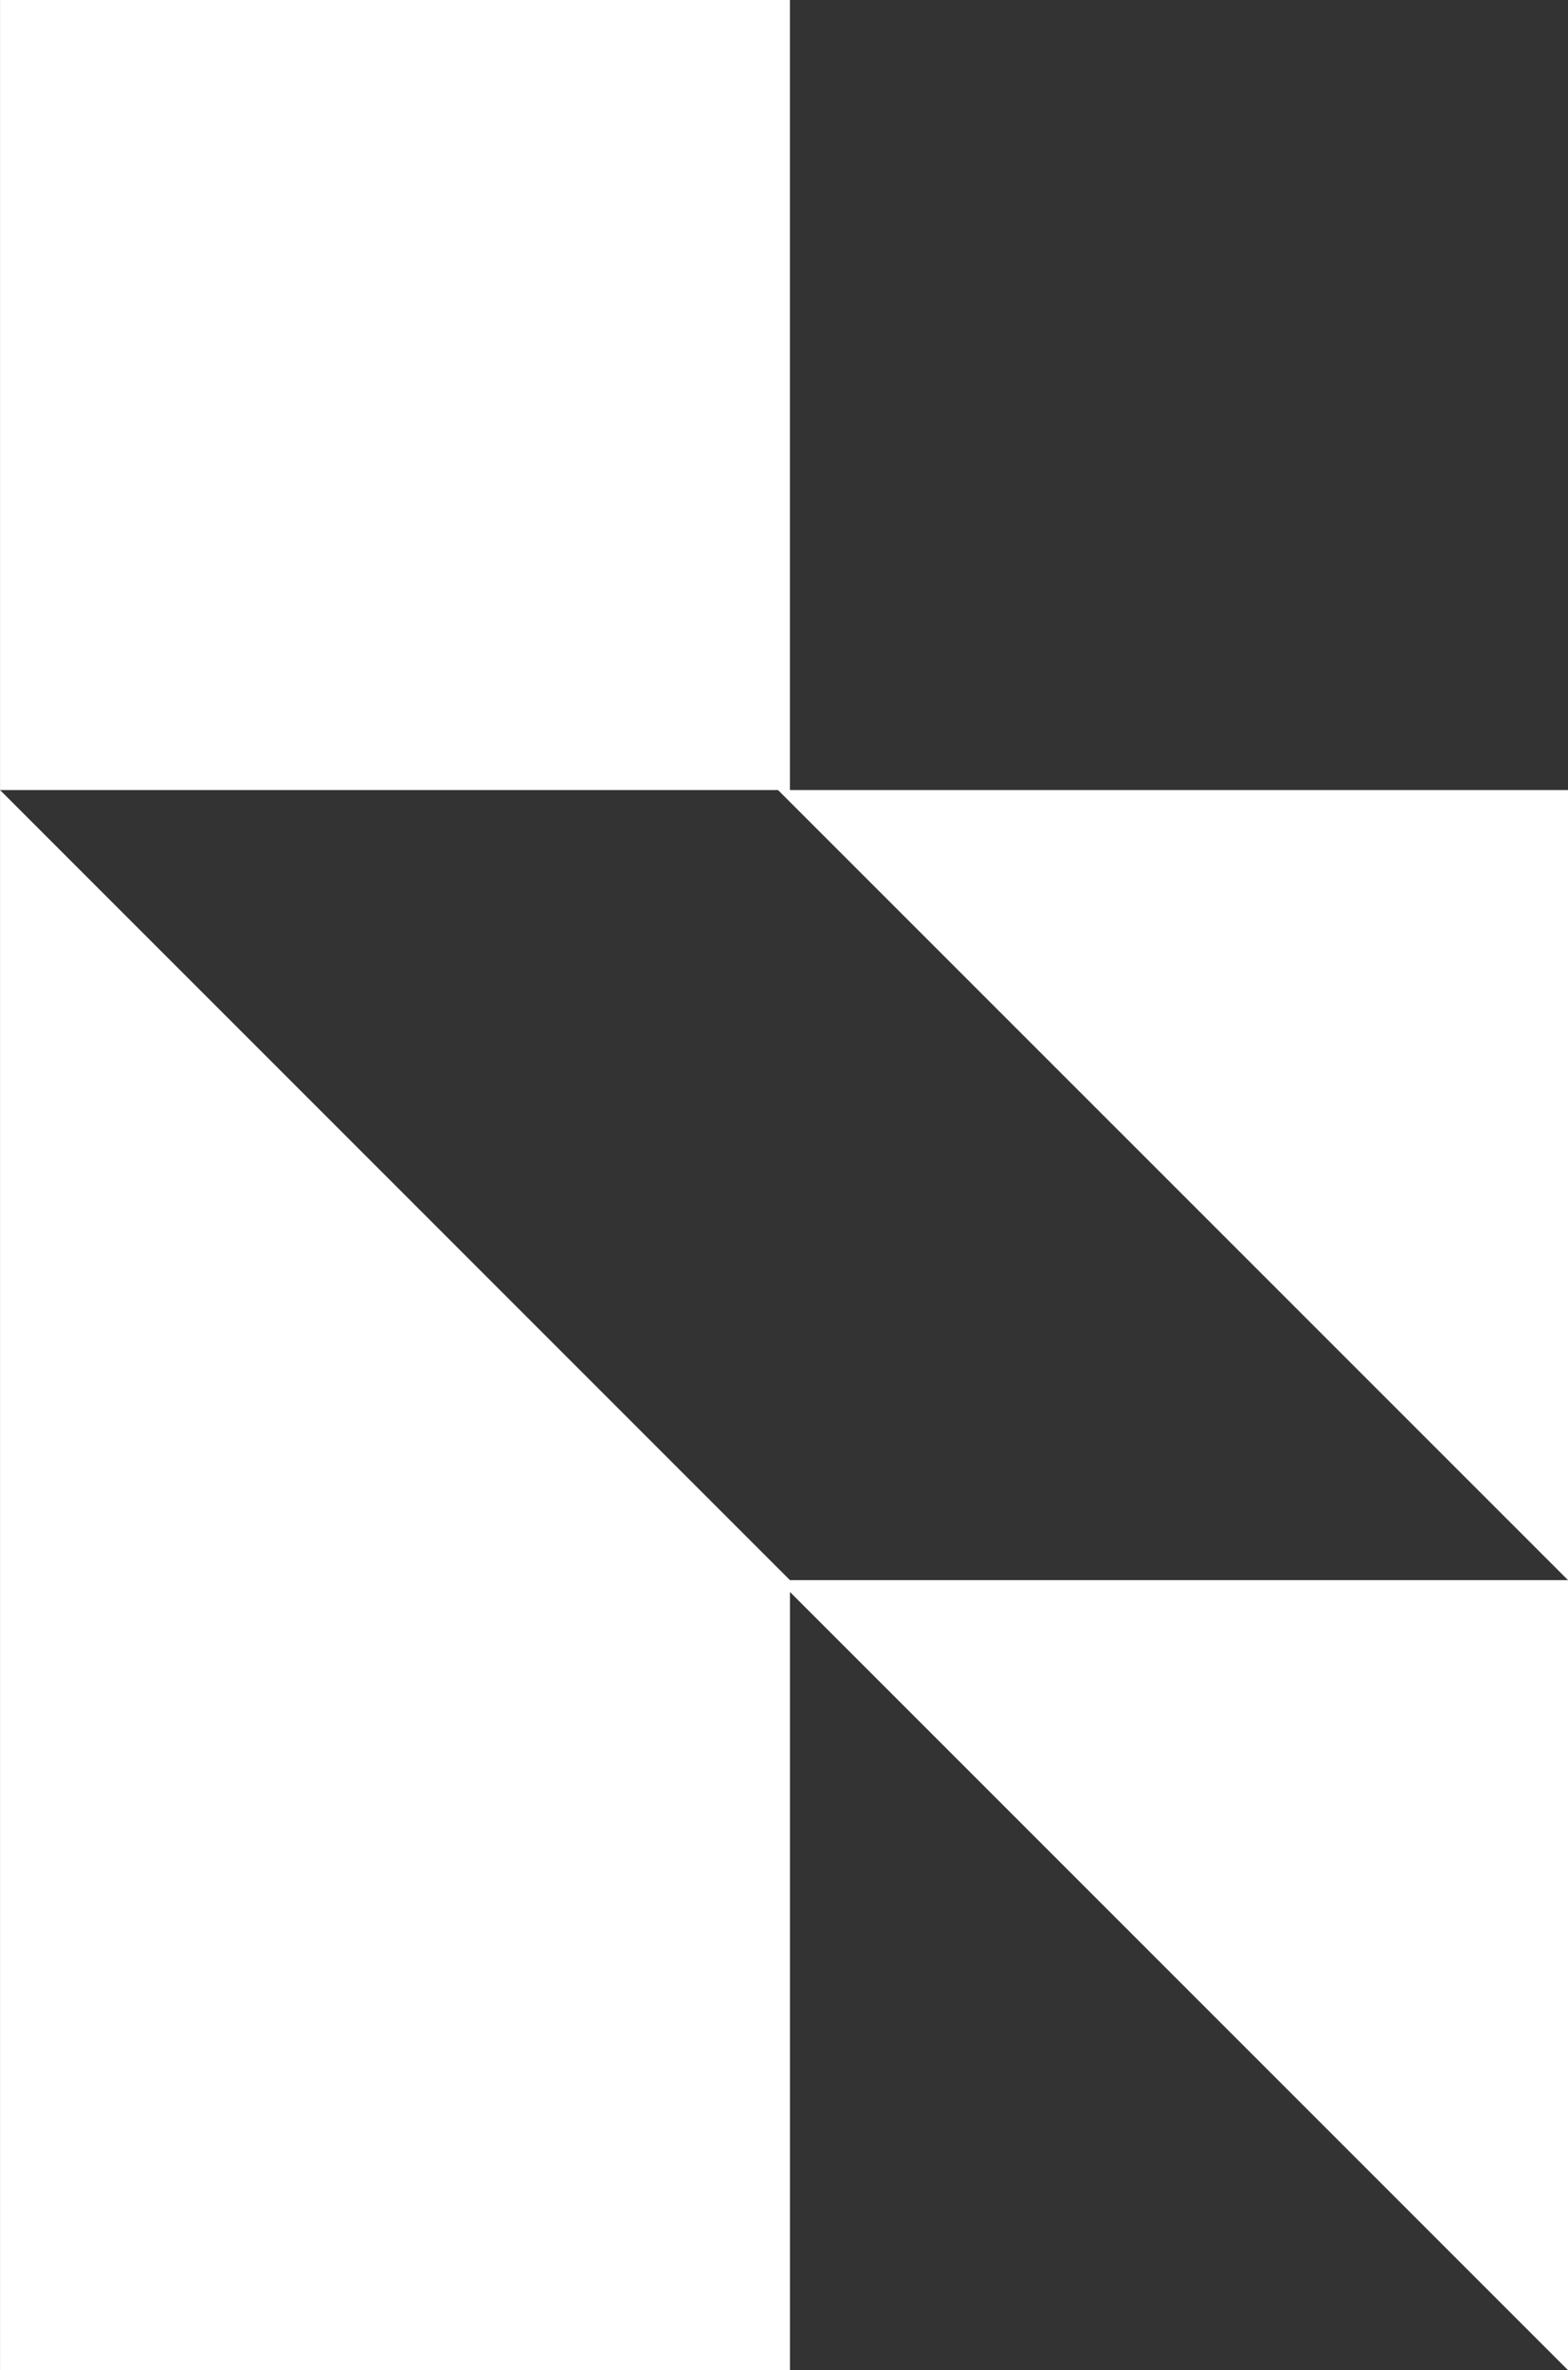
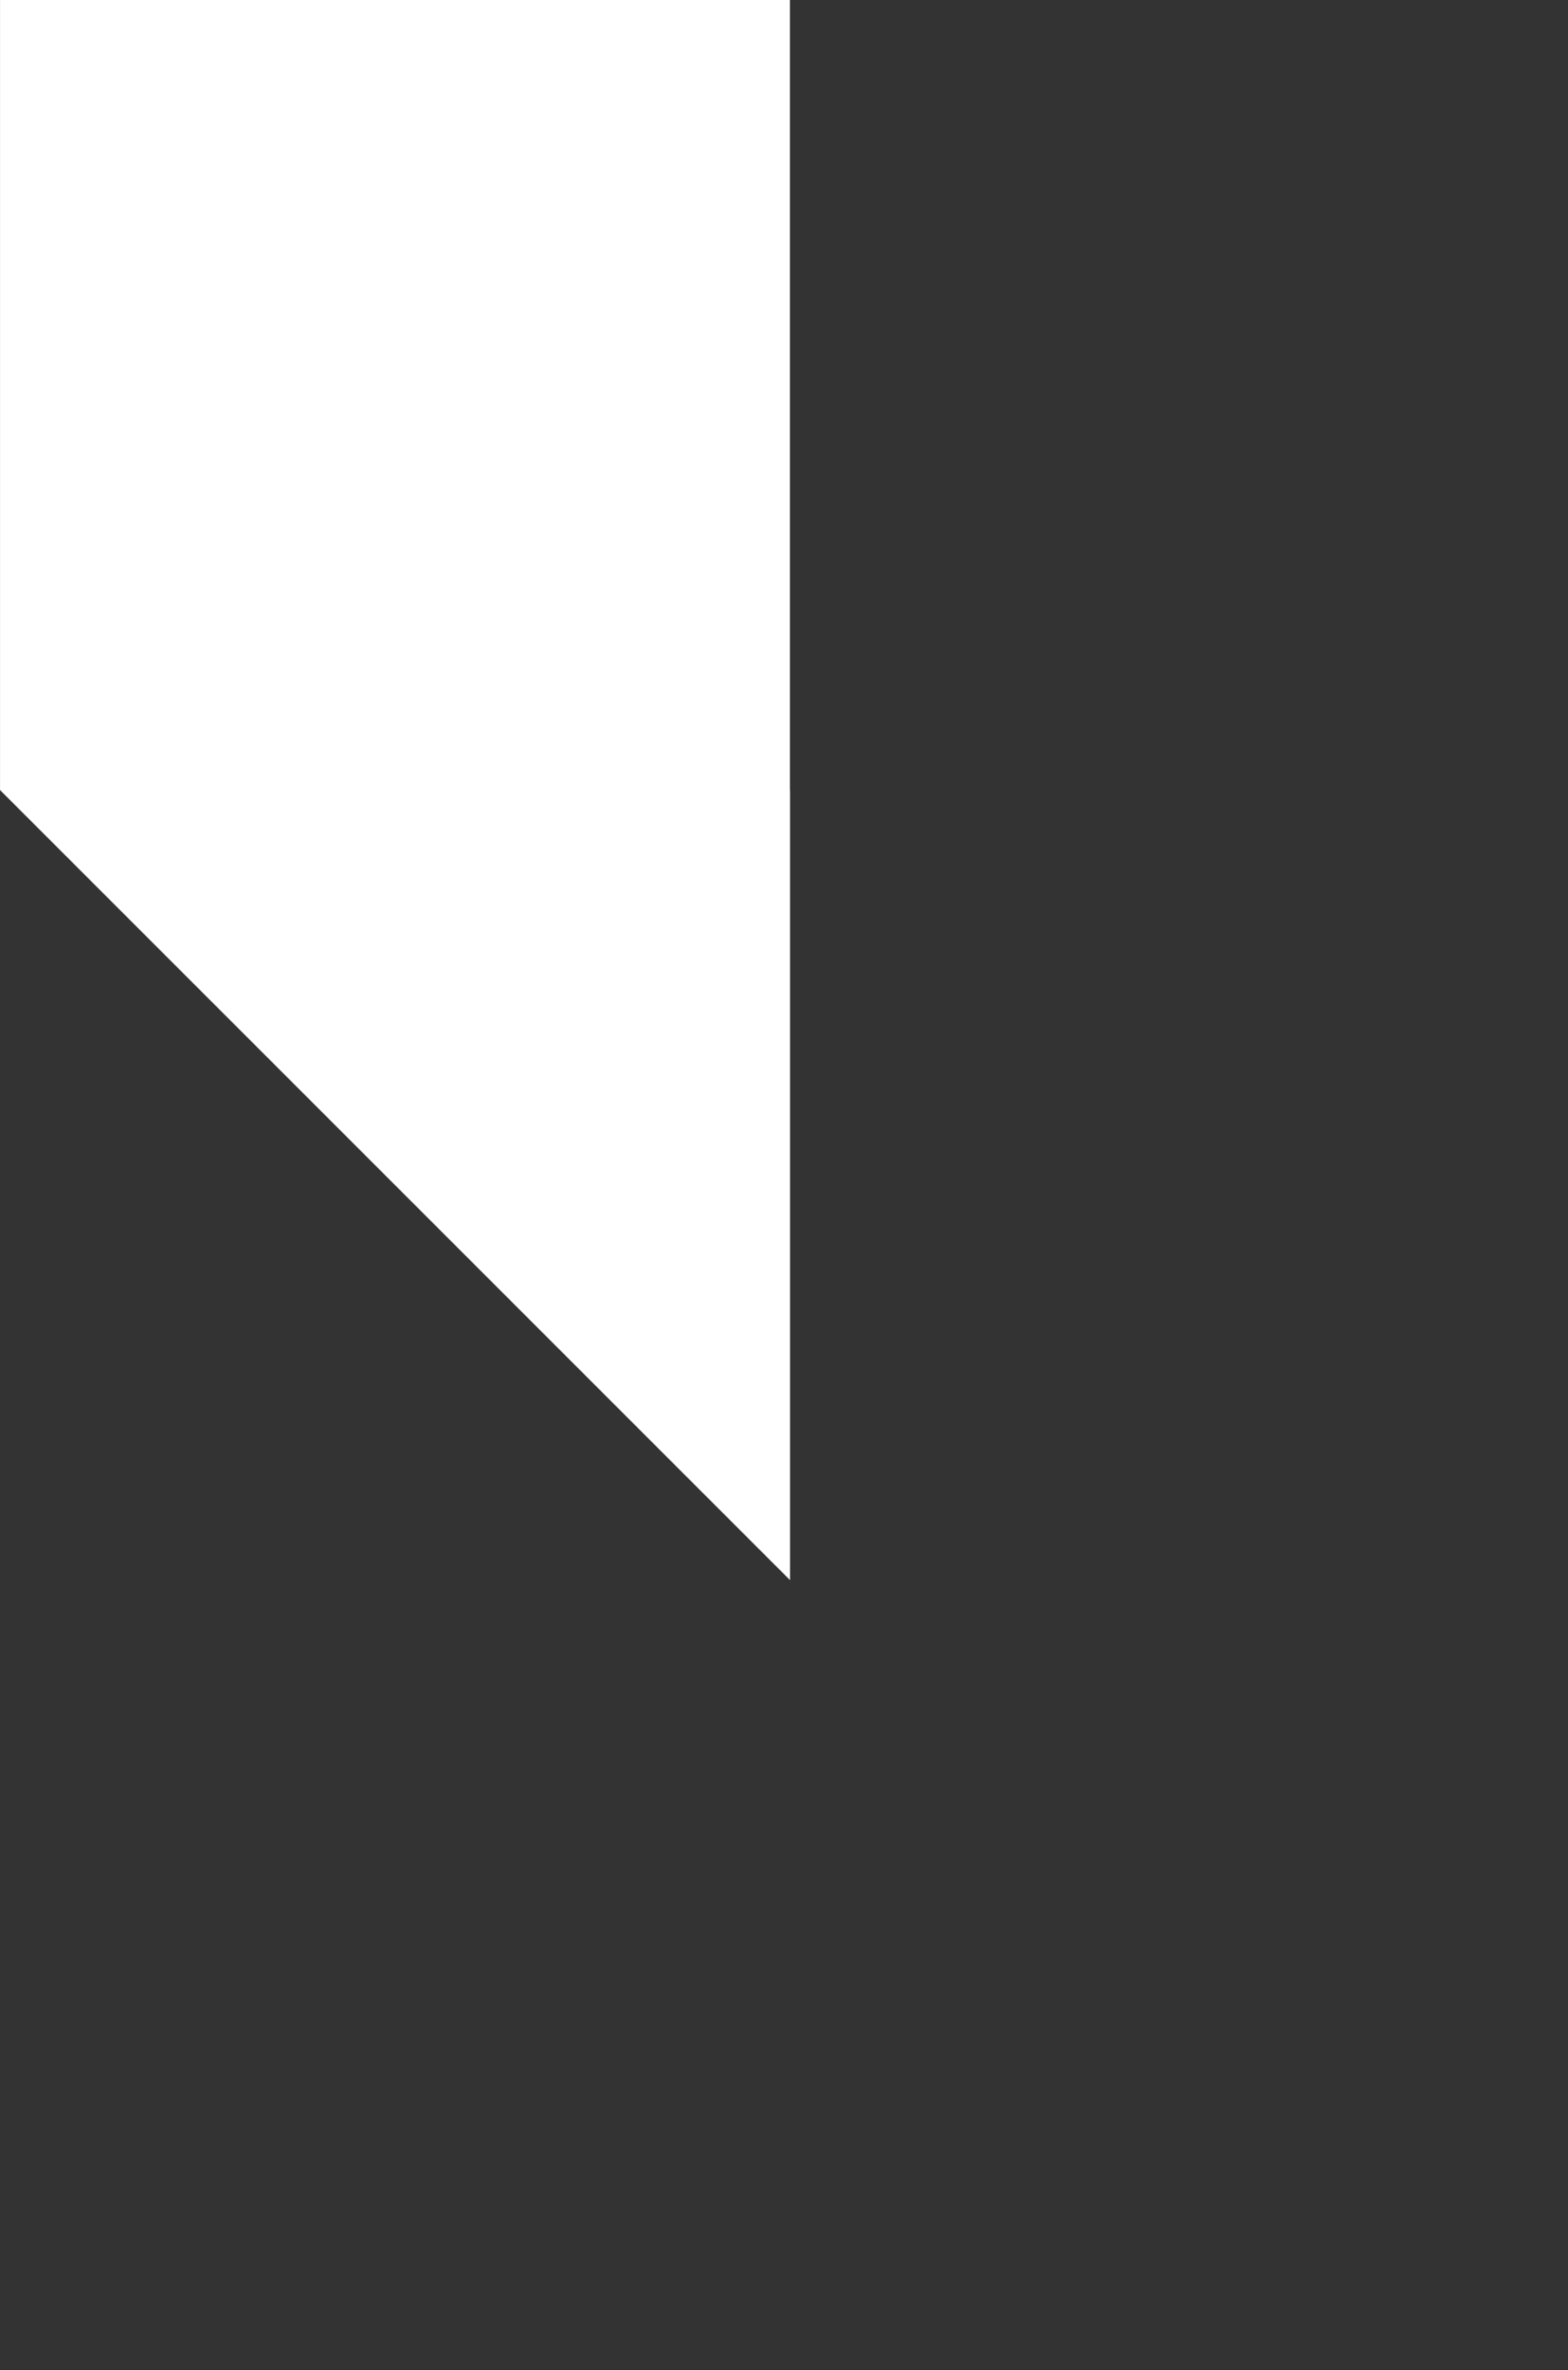
<svg xmlns="http://www.w3.org/2000/svg" id="prefix__Group_19364" width="117.901" height="178.185" data-name="Group 19364" viewBox="0 0 117.901 178.185">
  <rect x="0" y="0" width="117.901" height="178.185" fill="#333333" stroke="none" />
  <defs>
    <style>
            .prefix__cls-1{fill:#fff}
        </style>
  </defs>
-   <path id="prefix__Path_17714" d="M476.792 557.763v-59.4H417.4v59.4h58.5l59.4 59.395v-59.395z" class="prefix__cls-1" data-name="Path 17714" transform="translate(-417.397 -498.368)" />
-   <path id="prefix__Path_17715" d="M417.4 555.449v118.79h59.395v-58.506l58.505 58.505v-59.394h-58.508z" class="prefix__cls-1" data-name="Path 17715" transform="translate(-417.397 -496.054)" />
+   <path id="prefix__Path_17714" d="M476.792 557.763v-59.4H417.4v59.4l59.4 59.395v-59.395z" class="prefix__cls-1" data-name="Path 17714" transform="translate(-417.397 -498.368)" />
</svg>